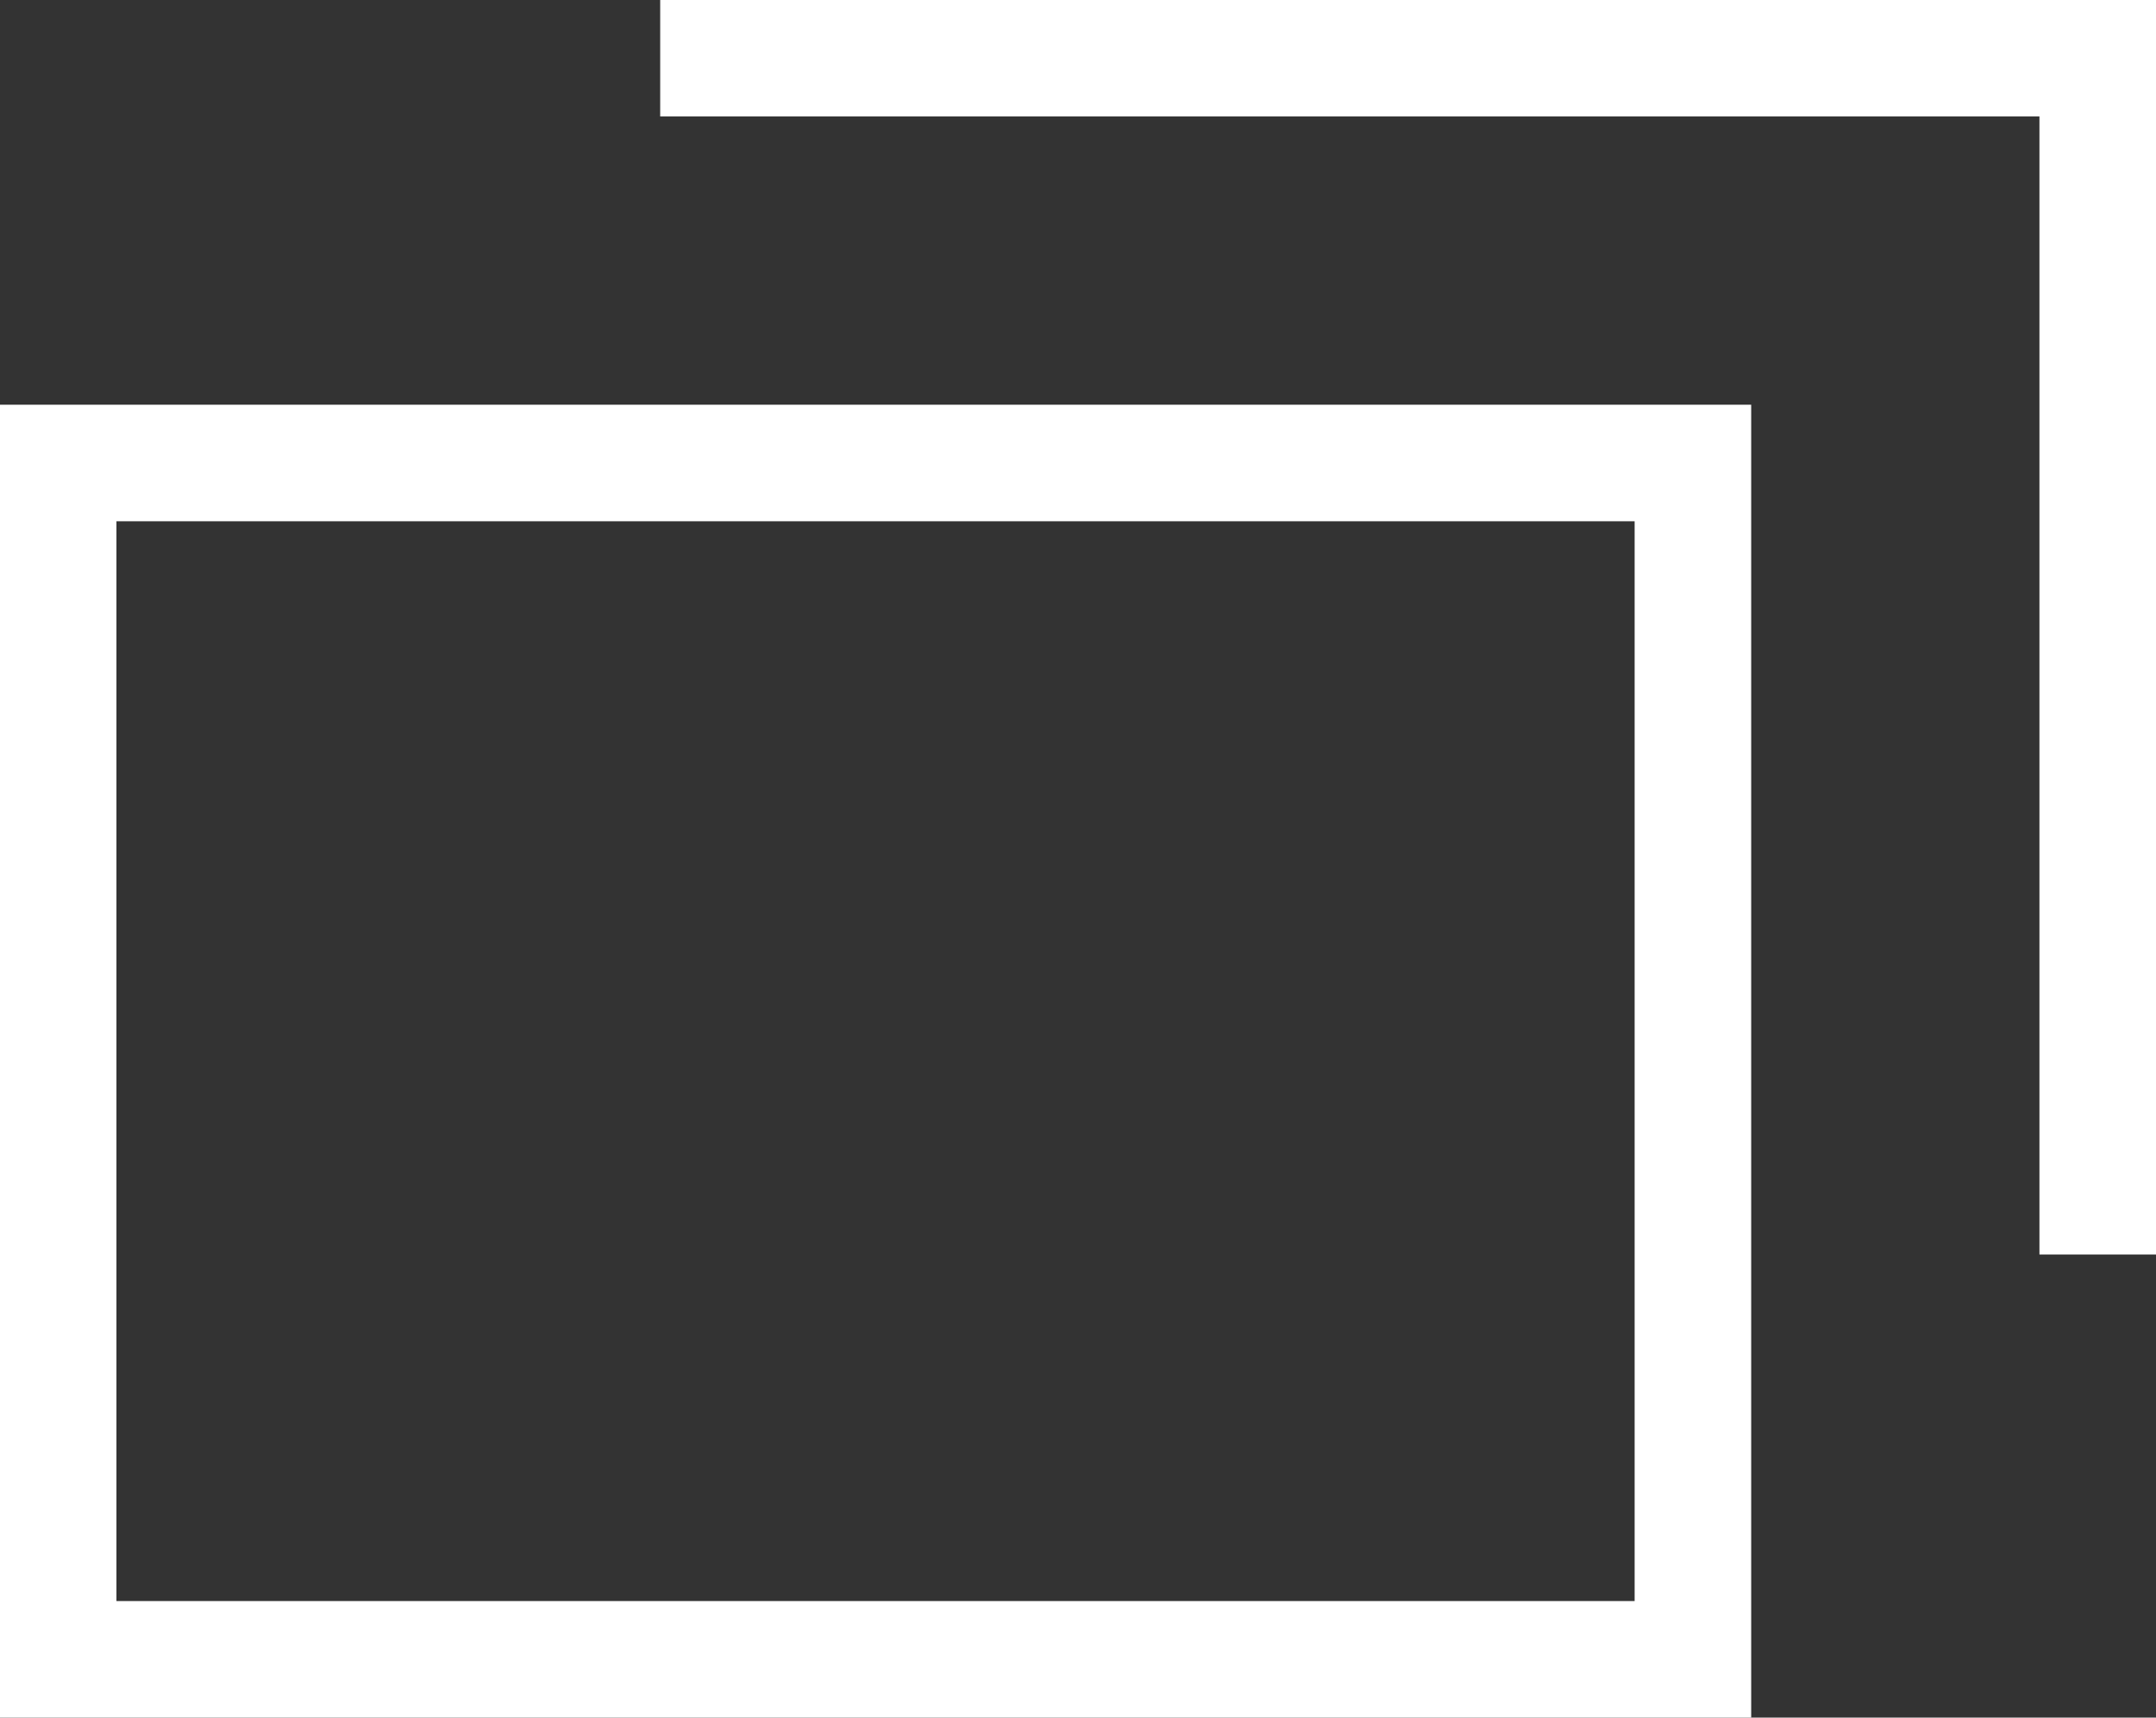
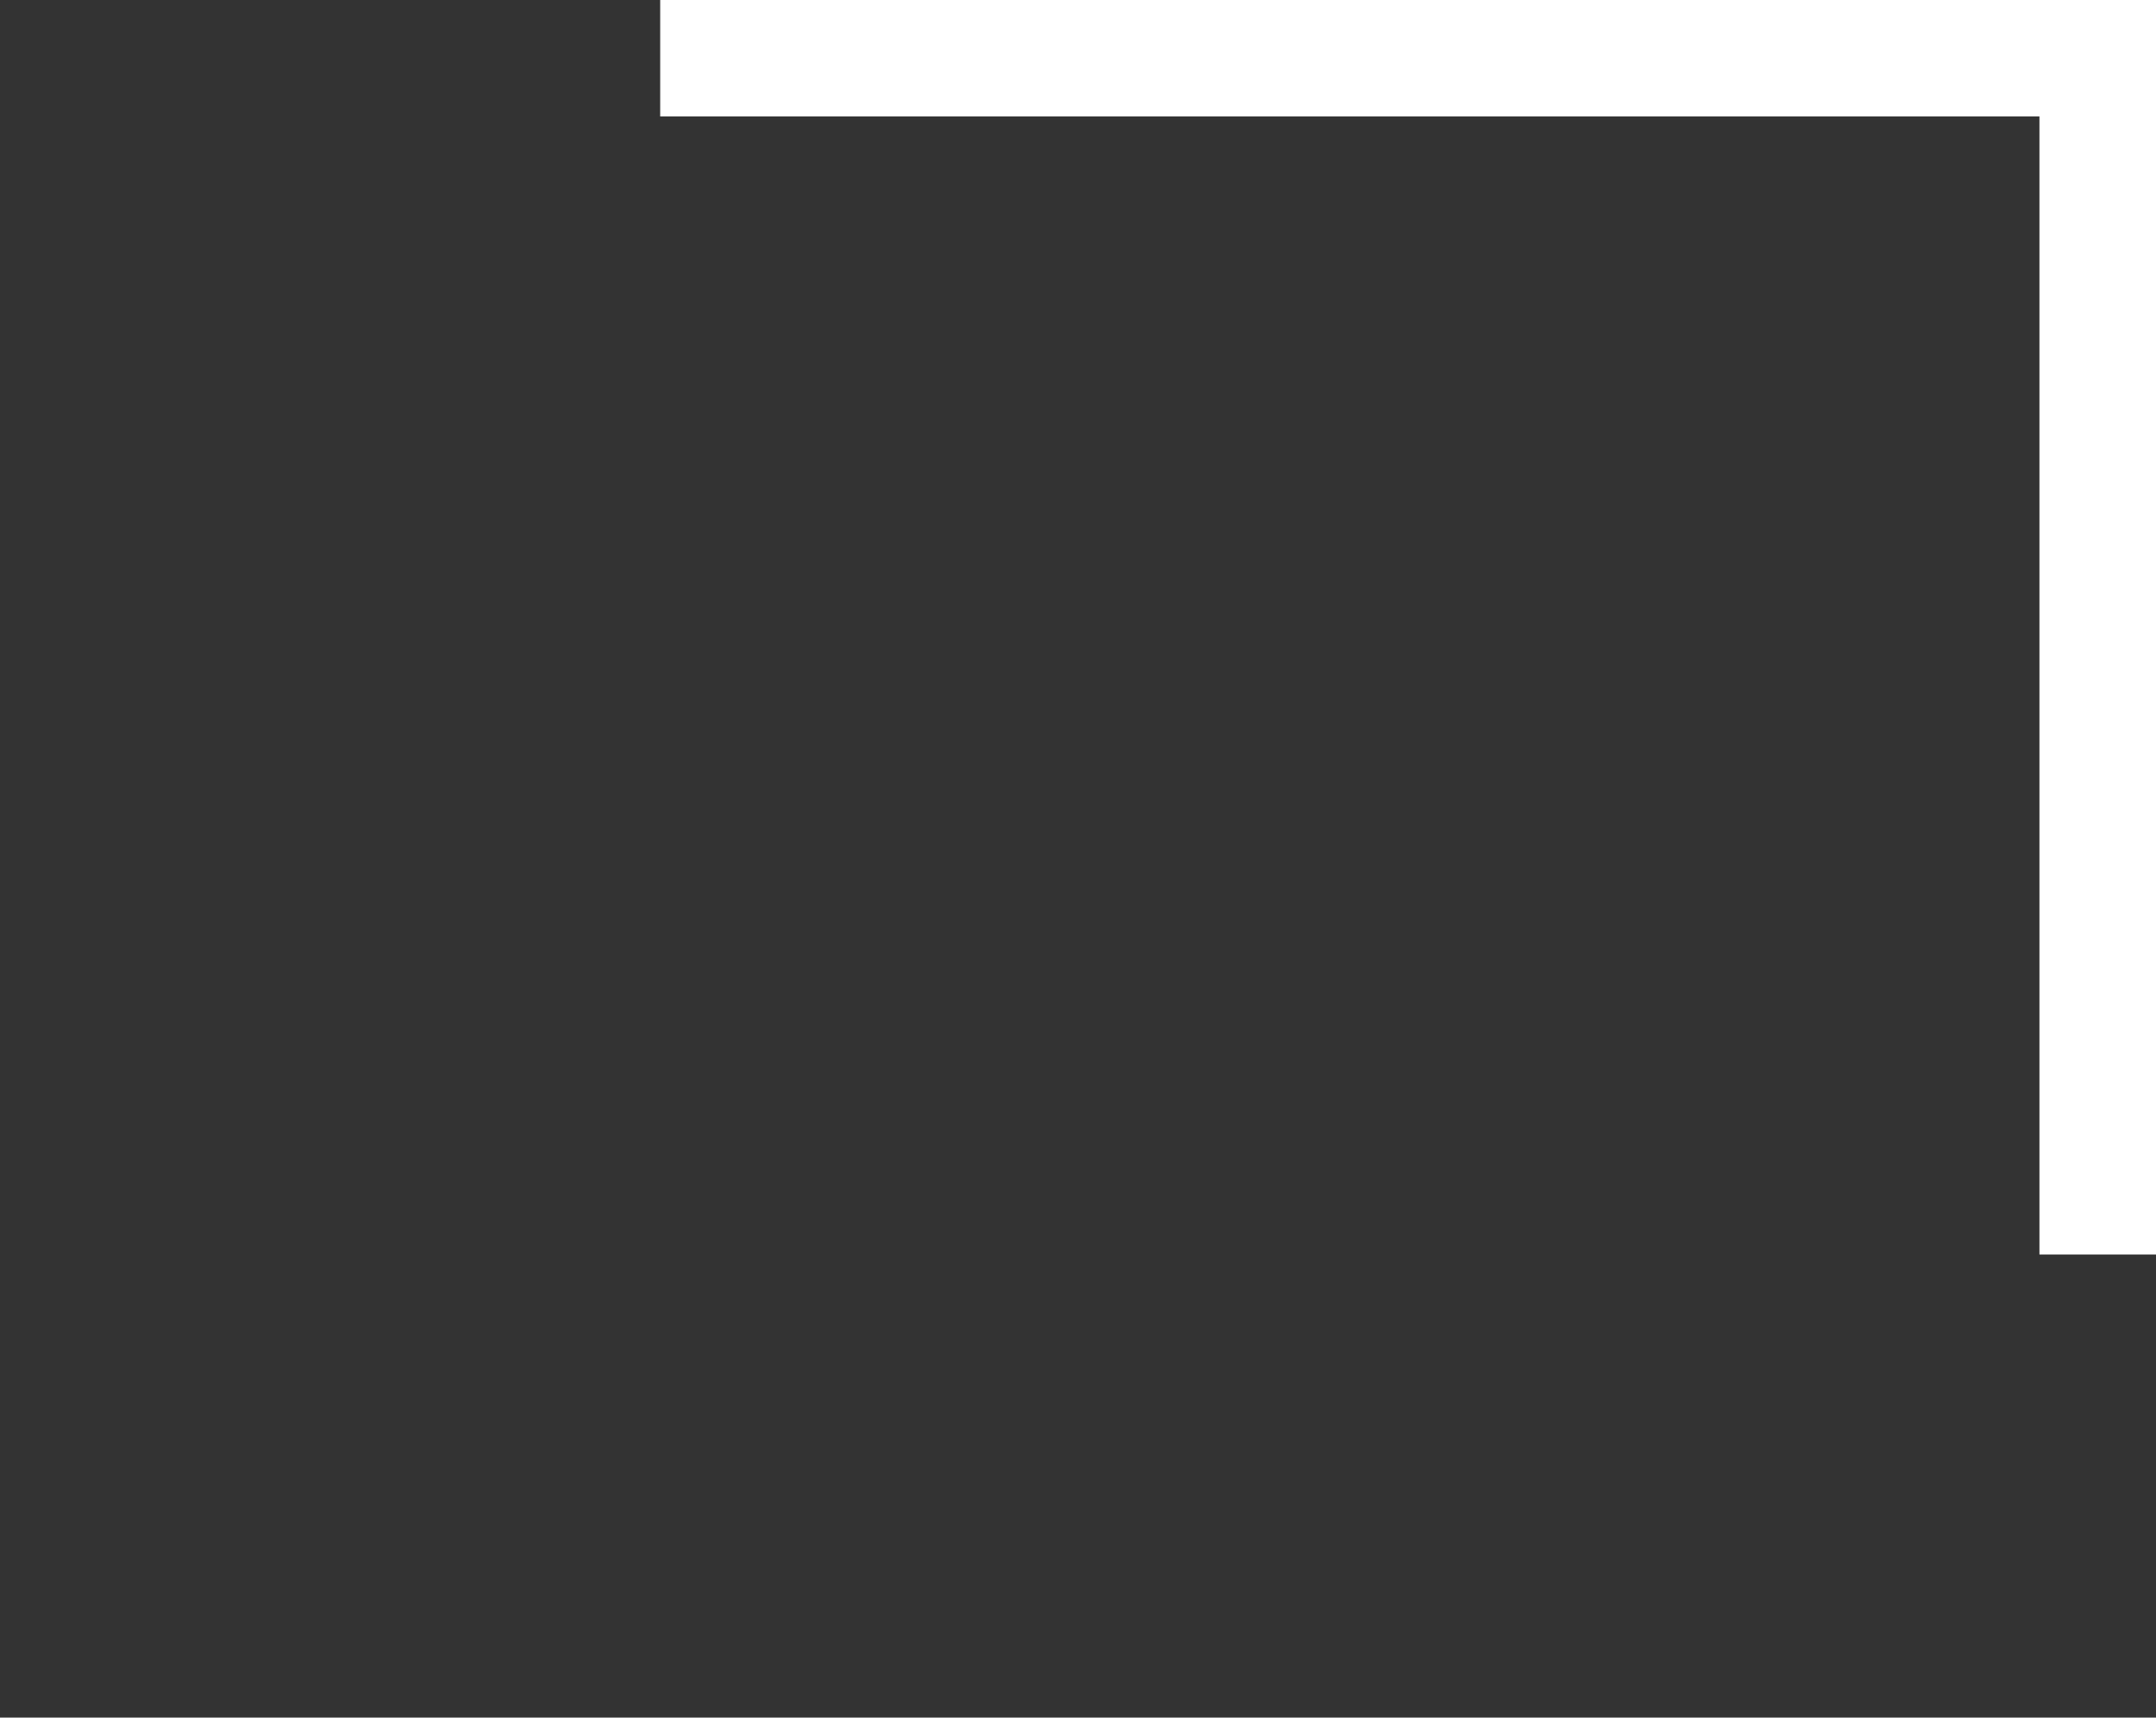
<svg xmlns="http://www.w3.org/2000/svg" width="18.497" height="14.735" viewBox="0 0 18.497 14.735">
  <rect x="0" y="0" width="18.497" height="14.735" fill="#333333" stroke="none" />
  <g id="icon_window_white" transform="translate(112.74 -195.885)">
-     <rect id="長方形_4562" data-name="長方形 4562" width="10.263" height="14.025" transform="translate(-98.216 199.857) rotate(90)" fill="none" stroke="#fff" stroke-miterlimit="10" stroke-width="1" />
    <path id="パス_3789" data-name="パス 3789" d="M-107.076,196.384h12.333v10.263" fill="none" stroke="#fff" stroke-miterlimit="10" stroke-width="1" />
  </g>
</svg>